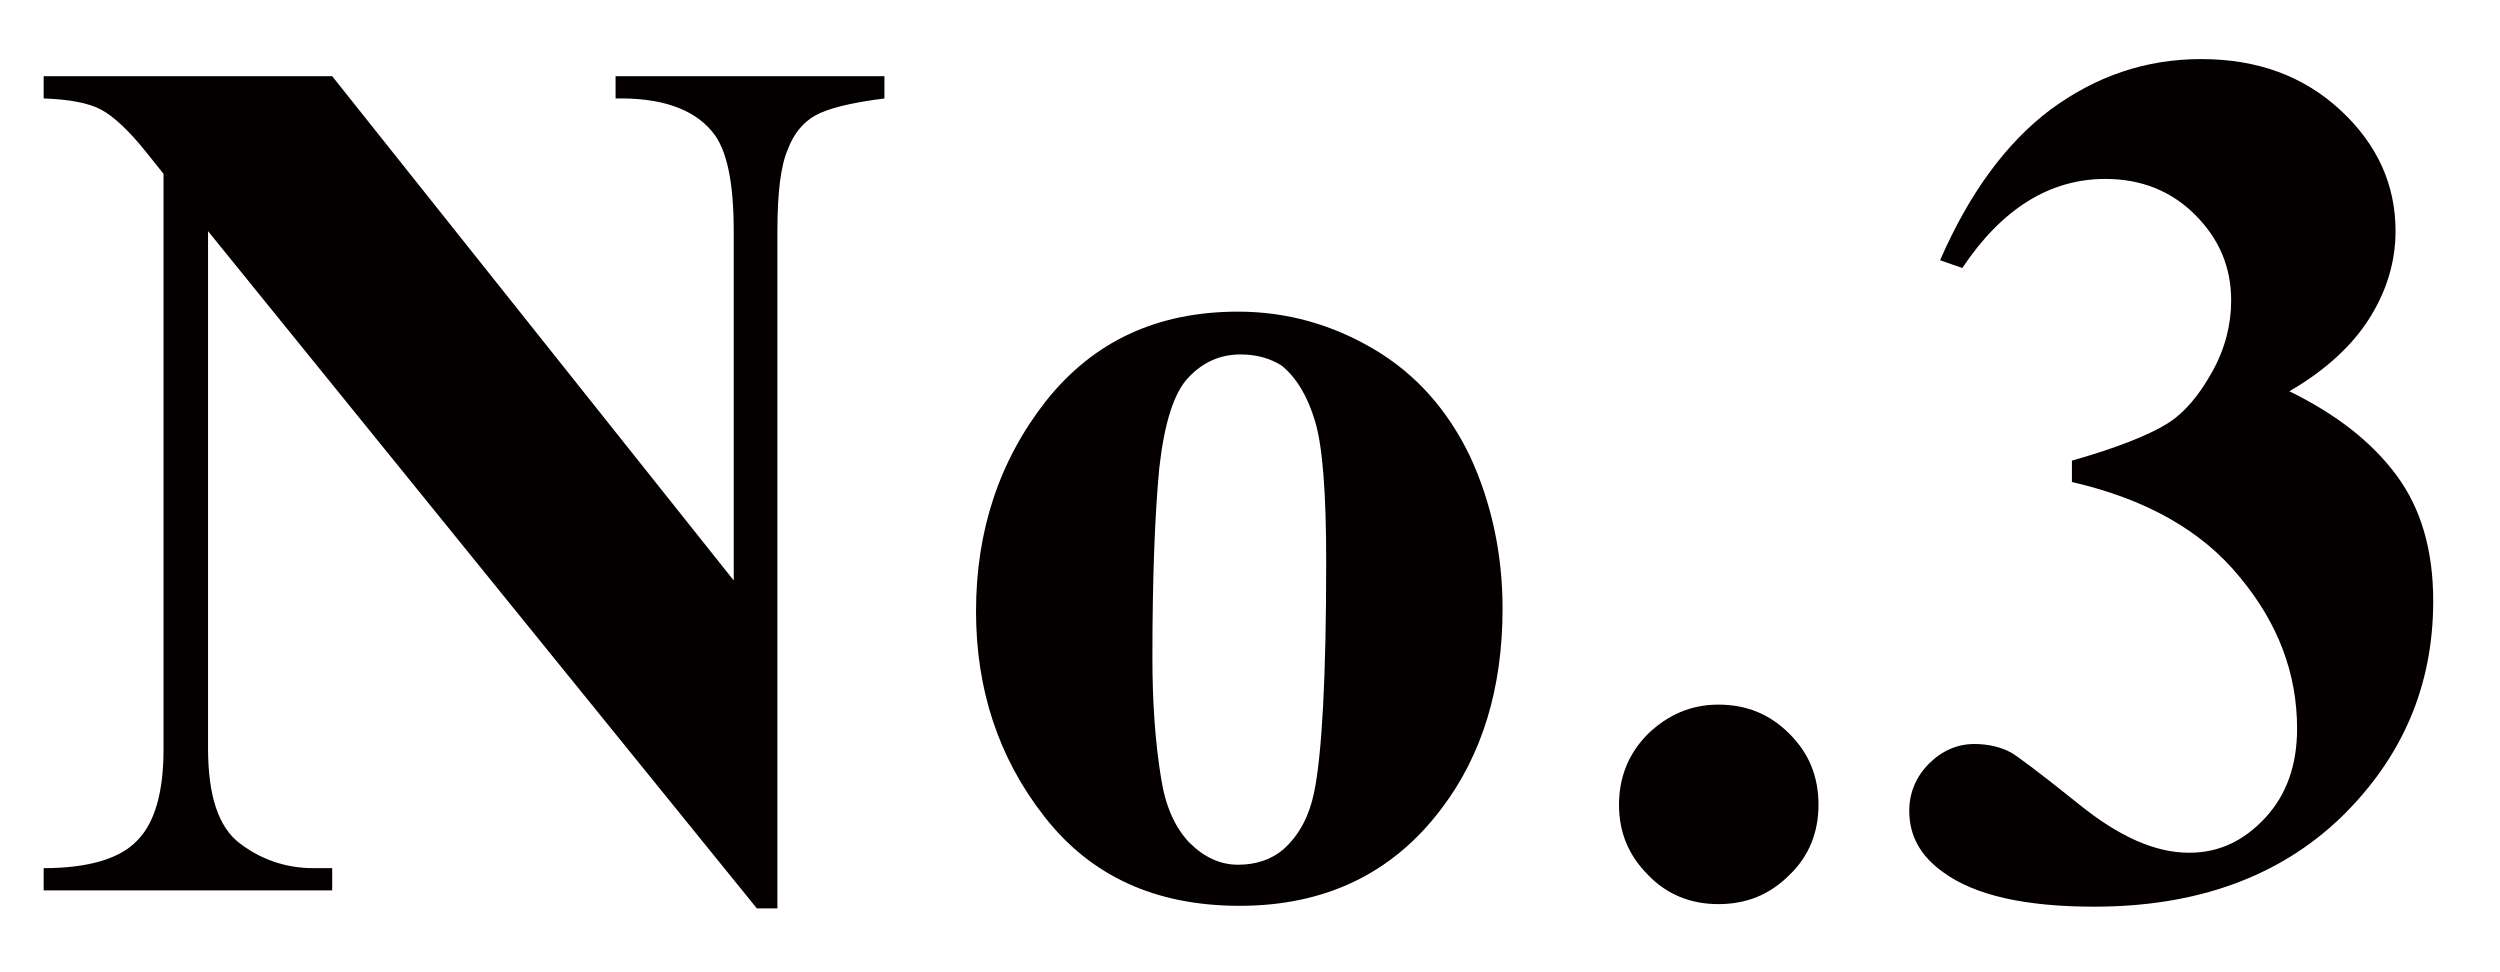
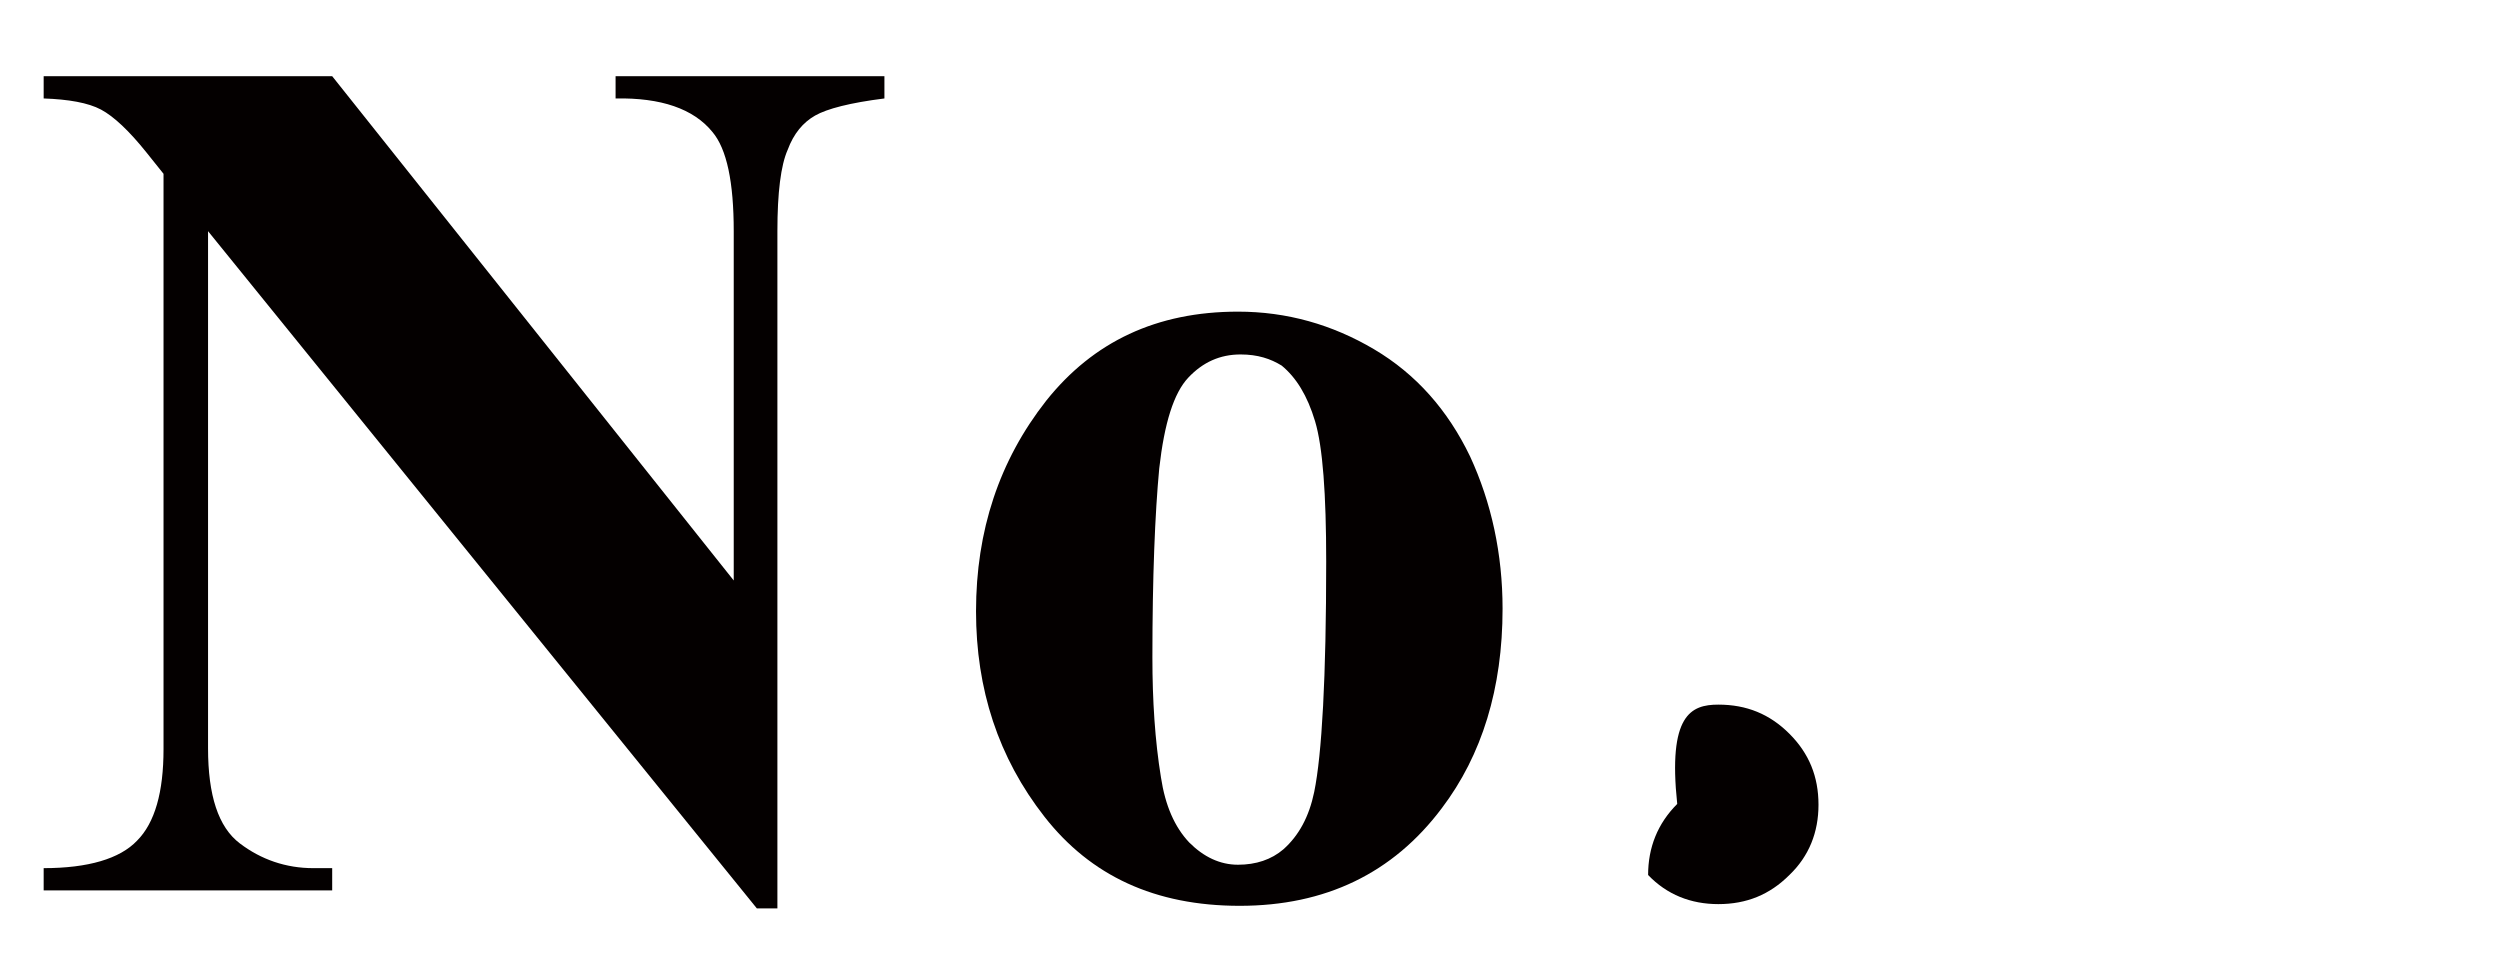
<svg xmlns="http://www.w3.org/2000/svg" version="1.1" id="レイヤー_1" x="0px" y="0px" viewBox="0 0 292 113.5" style="enable-background:new 0 0 292 113.5;" xml:space="preserve">
  <style type="text/css">
	.st0{fill:#040000;}
</style>
  <g>
    <g>
      <path class="st0" d="M38.8,8.9l46.9,58.9V27c0-5.7-0.8-9.6-2.5-11.6c-2.2-2.7-6-4-11.3-3.9V8.9h31.4v2.6c-4,0.5-6.7,1.2-8.1,2    c-1.4,0.8-2.5,2.1-3.2,4c-0.8,1.8-1.2,5-1.2,9.5v79.1h-2.4L24.3,27v60.4c0,5.5,1.2,9.2,3.7,11.1c2.5,1.9,5.4,2.9,8.6,2.9h2.2v2.6    H5.1v-2.6c5.2,0,8.9-1.1,10.9-3.2c2.1-2.1,3.1-5.7,3.1-10.7V20.3l-2-2.5c-2-2.5-3.8-4.2-5.3-5C10.3,12,8,11.6,5.1,11.5V8.9H38.8z" />
      <path class="st0" d="M144.6,36.4c5.7,0,11,1.5,15.9,4.4c4.9,2.9,8.6,7.1,11.2,12.5c2.5,5.4,3.8,11.4,3.8,17.8    c0,9.3-2.4,17.1-7.1,23.3c-5.7,7.6-13.6,11.4-23.6,11.4c-9.9,0-17.4-3.5-22.8-10.4s-8-14.9-8-24c0-9.4,2.7-17.6,8.2-24.6    C127.7,39.9,135.1,36.4,144.6,36.4z M144.9,41.4c-2.4,0-4.4,0.9-6.1,2.7c-1.7,1.8-2.8,5.3-3.4,10.6c-0.5,5.3-0.8,12.7-0.8,22.1    c0,5,0.3,9.7,1,14c0.5,3.3,1.6,5.8,3.3,7.6c1.7,1.7,3.6,2.6,5.7,2.6c2.1,0,3.9-0.6,5.3-1.8c1.8-1.6,3-3.8,3.6-6.7    c0.9-4.4,1.4-13.4,1.4-26.9c0-7.9-0.4-13.4-1.3-16.4c-0.9-3-2.2-5.1-3.9-6.5C148.4,41.9,146.9,41.4,144.9,41.4z" />
-       <path class="st0" d="M200.7,82.3c3.3,0,6,1.1,8.3,3.4c2.3,2.3,3.4,5,3.4,8.3c0,3.2-1.1,6-3.4,8.2c-2.3,2.3-5,3.4-8.3,3.4    c-3.2,0-6-1.1-8.2-3.4c-2.3-2.3-3.4-5-3.4-8.2c0-3.2,1.1-6,3.4-8.3C194.8,83.5,197.5,82.3,200.7,82.3z" />
-       <path class="st0" d="M242,56.3v-2.5c5.3-1.5,9-3,11.1-4.3c2.1-1.3,3.8-3.4,5.3-6.1c1.5-2.7,2.2-5.5,2.2-8.3c0-3.9-1.4-7.2-4.2-10    c-2.8-2.8-6.3-4.2-10.5-4.2c-6.5,0-12.1,3.5-16.7,10.4l-2.6-0.9c3.4-7.8,7.7-13.7,12.9-17.6c5.3-3.9,11.1-5.9,17.6-5.9    c6.6,0,12,2,16.3,6c4.3,4,6.4,8.7,6.4,14.1c0,3.5-1,6.9-3,10.1c-2,3.2-5.1,6.1-9.4,8.6c5.5,2.7,9.6,5.9,12.5,9.8    c2.9,3.9,4.3,8.8,4.3,14.7c0,9.9-3.6,18.3-10.8,25.3c-7.2,6.9-16.8,10.4-28.8,10.4c-8,0-13.9-1.3-17.6-4c-2.7-1.9-4-4.3-4-7.2    c0-2.1,0.8-4,2.3-5.5c1.5-1.5,3.3-2.3,5.3-2.3c1.5,0,3,0.3,4.3,1c0.7,0.4,3.4,2.4,8,6.1c4.6,3.7,8.8,5.6,12.8,5.6    c3.5,0,6.4-1.4,8.9-4.1c2.5-2.7,3.7-6.2,3.7-10.4c0-6.4-2.2-12.3-6.7-17.7C257.2,62,250.7,58.3,242,56.3z" />
+       <path class="st0" d="M200.7,82.3c3.3,0,6,1.1,8.3,3.4c2.3,2.3,3.4,5,3.4,8.3c0,3.2-1.1,6-3.4,8.2c-2.3,2.3-5,3.4-8.3,3.4    c-3.2,0-6-1.1-8.2-3.4c0-3.2,1.1-6,3.4-8.3C194.8,83.5,197.5,82.3,200.7,82.3z" />
    </g>
  </g>
</svg>